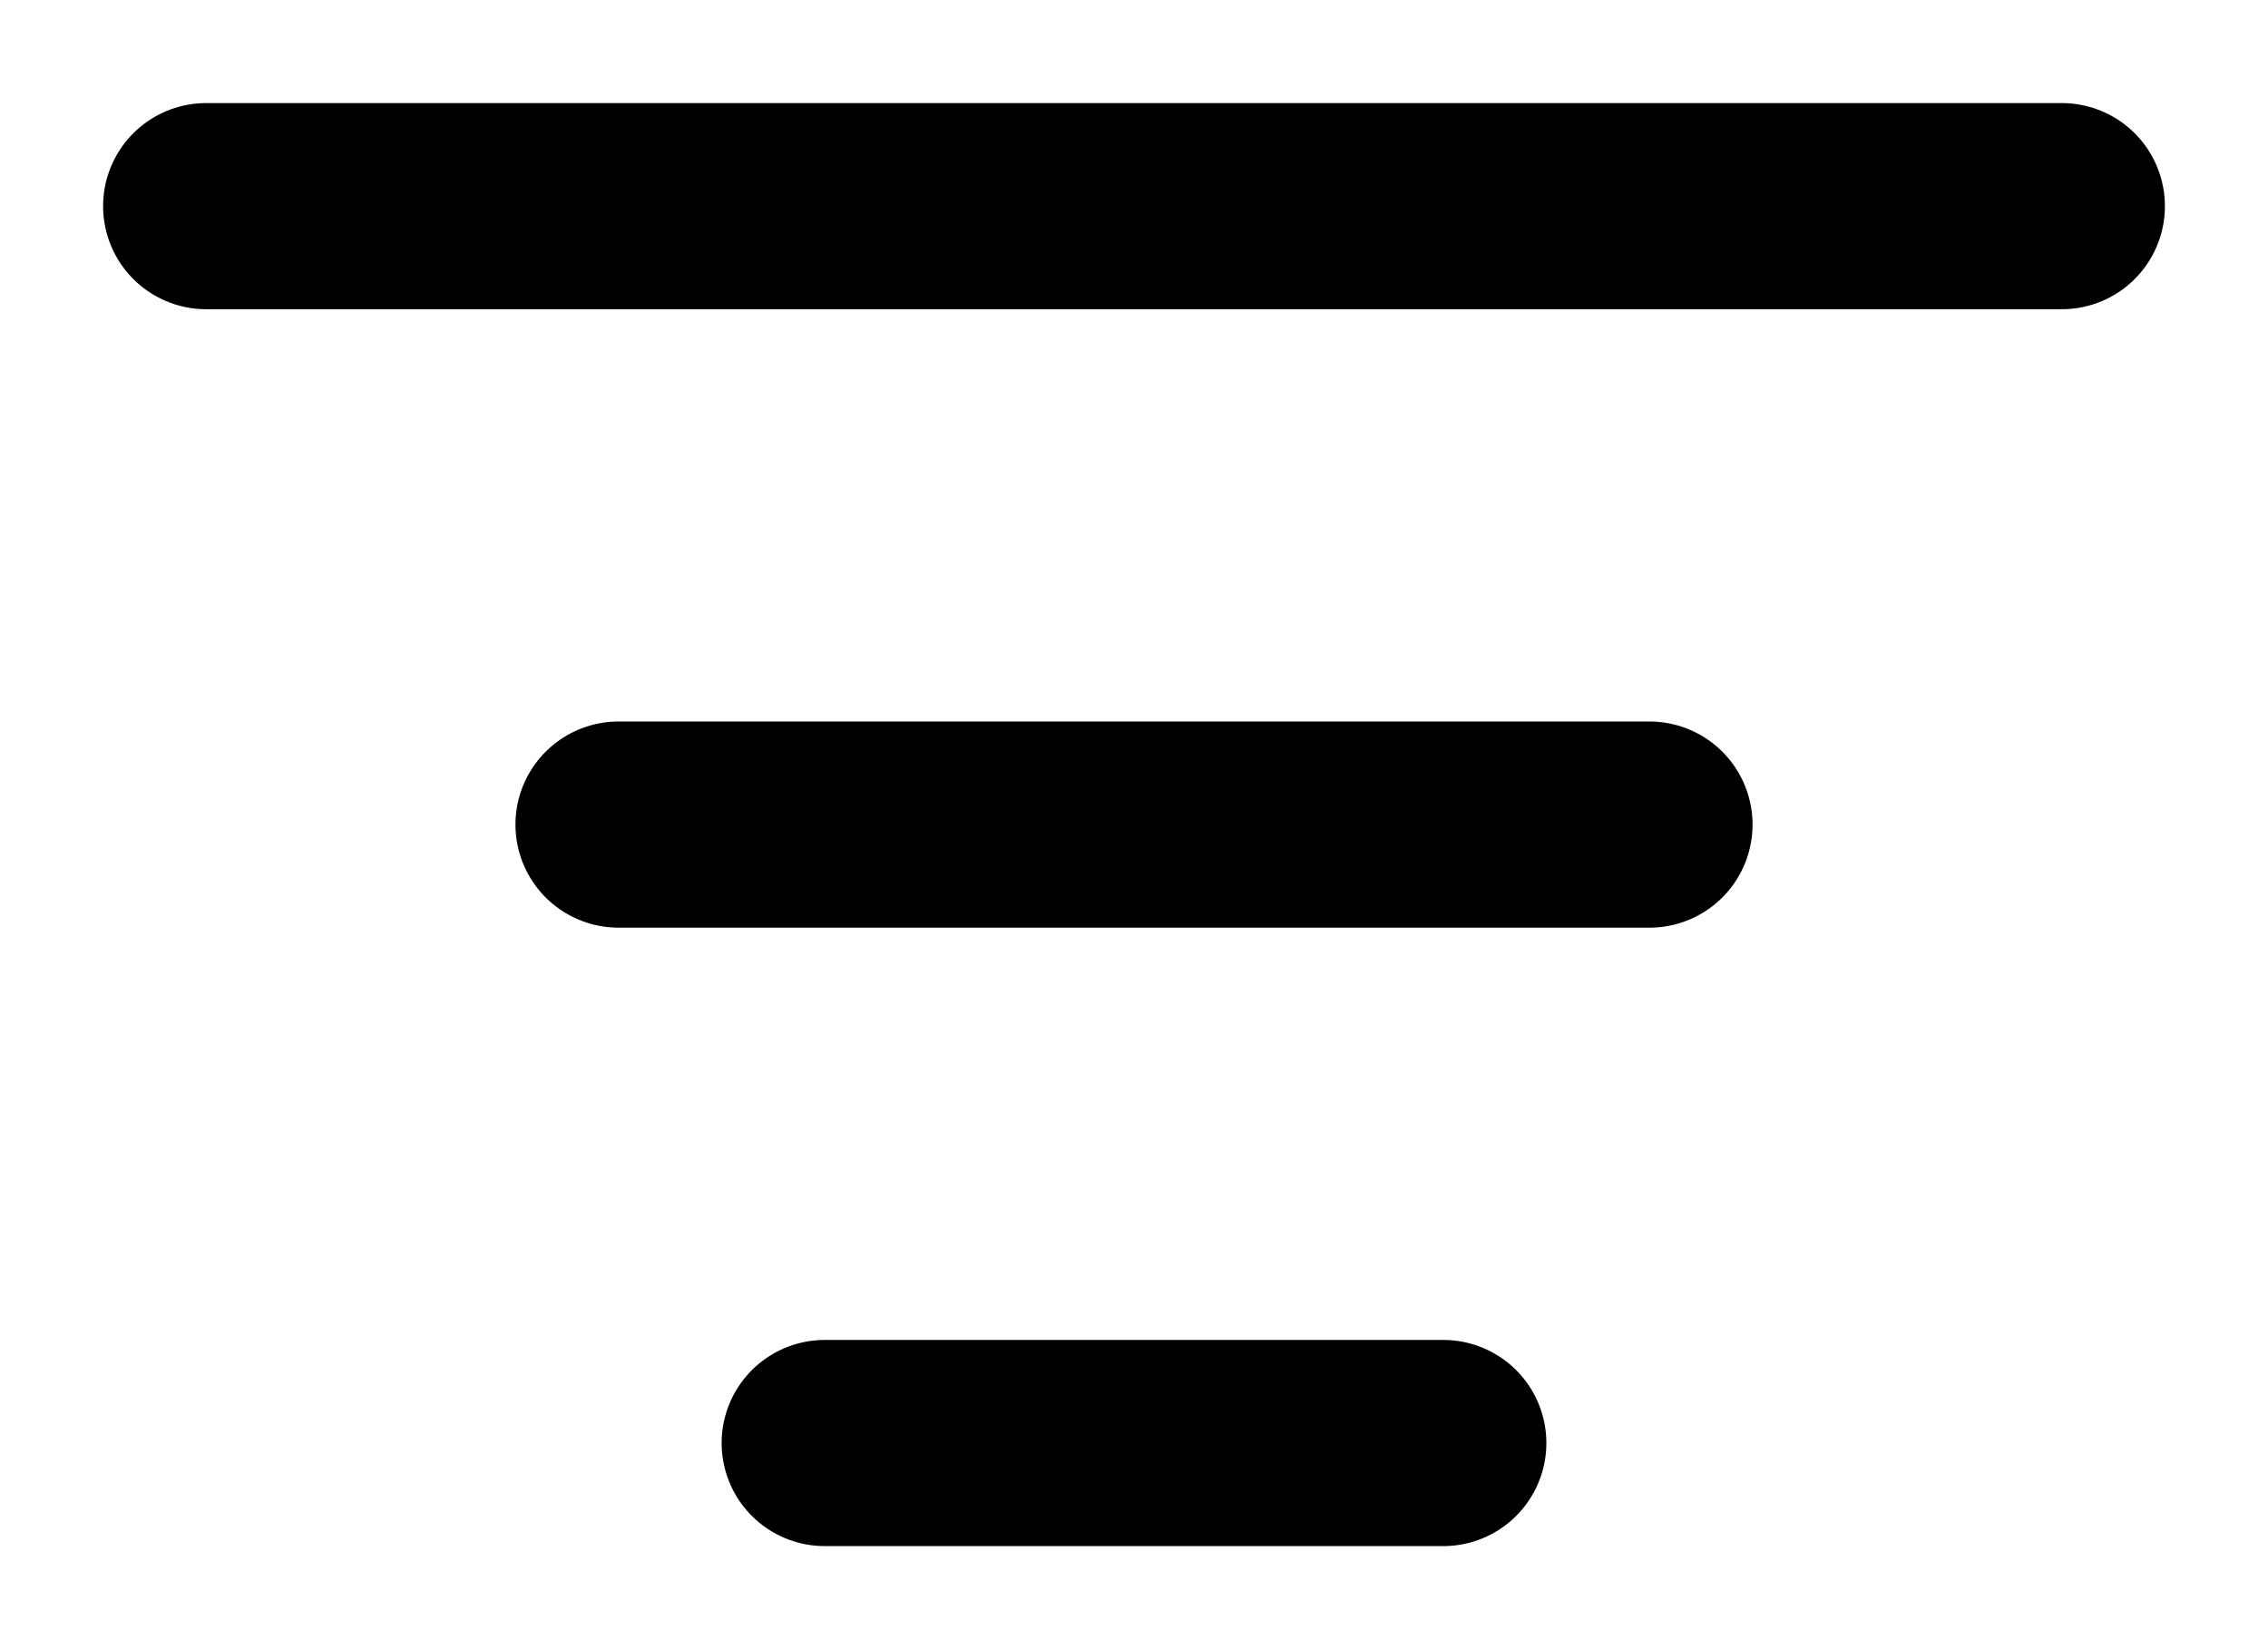
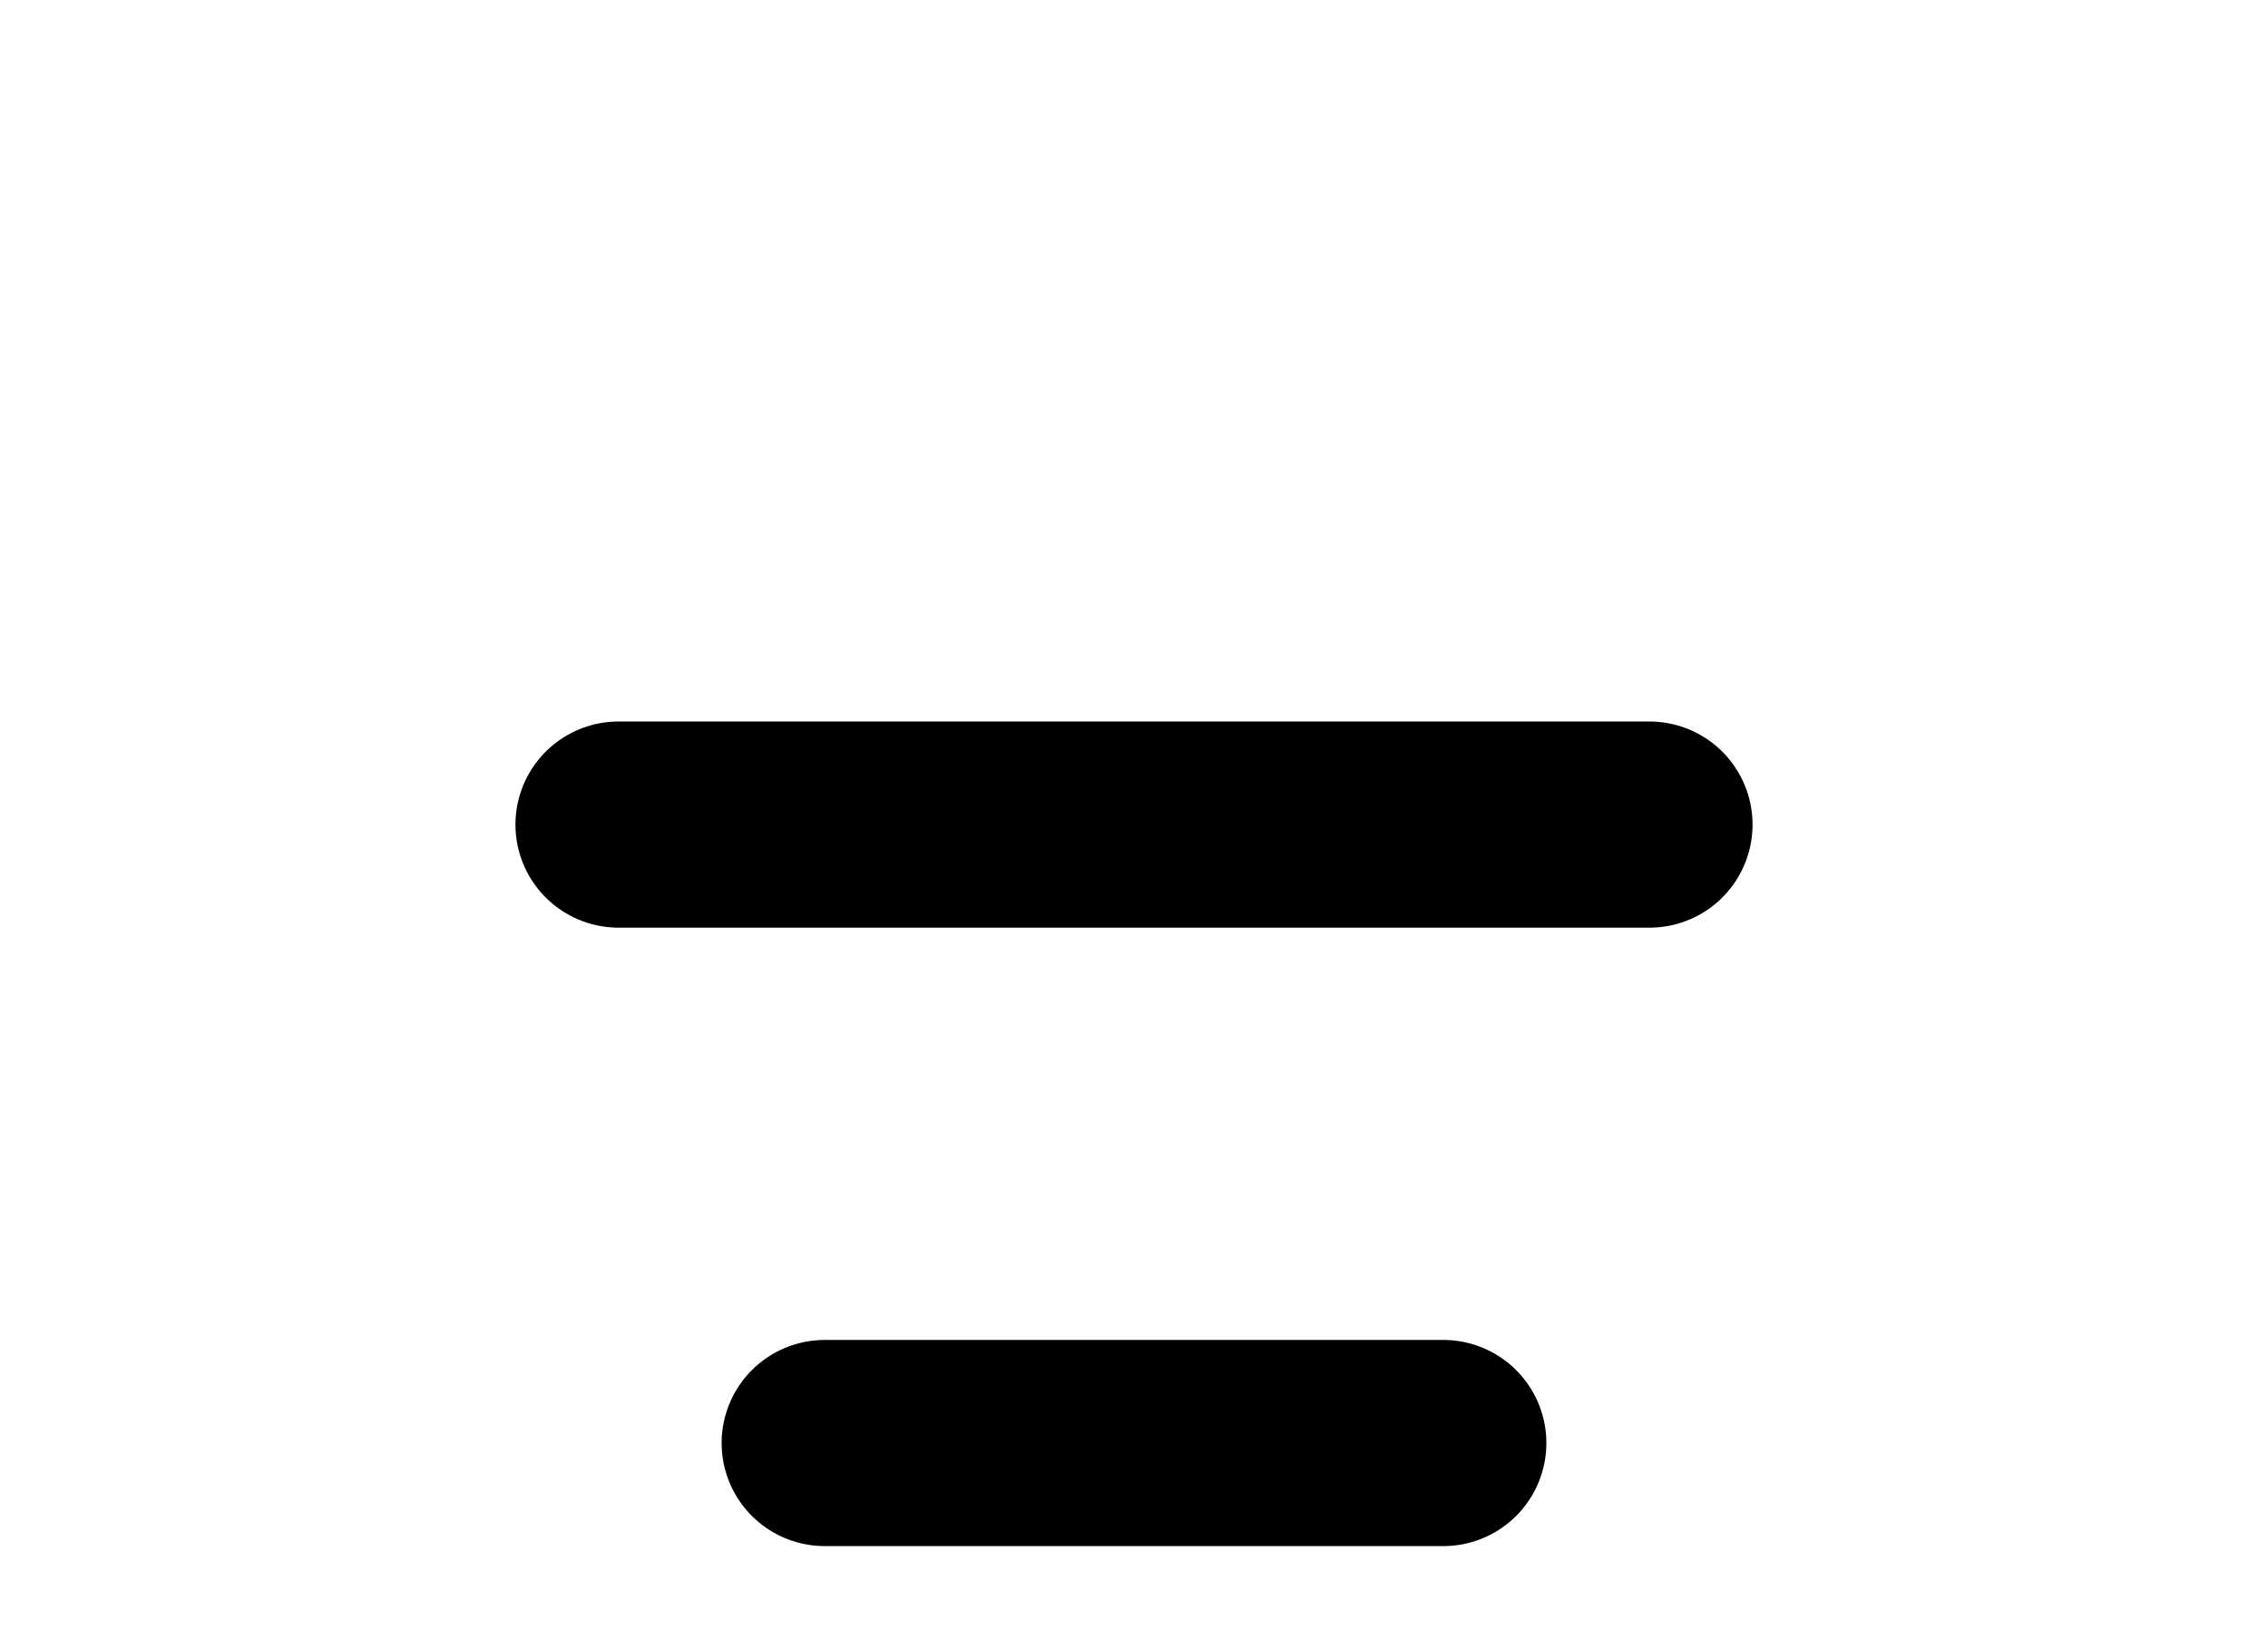
<svg xmlns="http://www.w3.org/2000/svg" width="11" height="8" viewBox="0 0 11 8" fill="none">
-   <path d="M1 1H10" stroke="black" stroke-linecap="round" />
  <path d="M3 4H8" stroke="black" stroke-linecap="round" />
  <path d="M4 7H7" stroke="black" stroke-linecap="round" />
</svg>